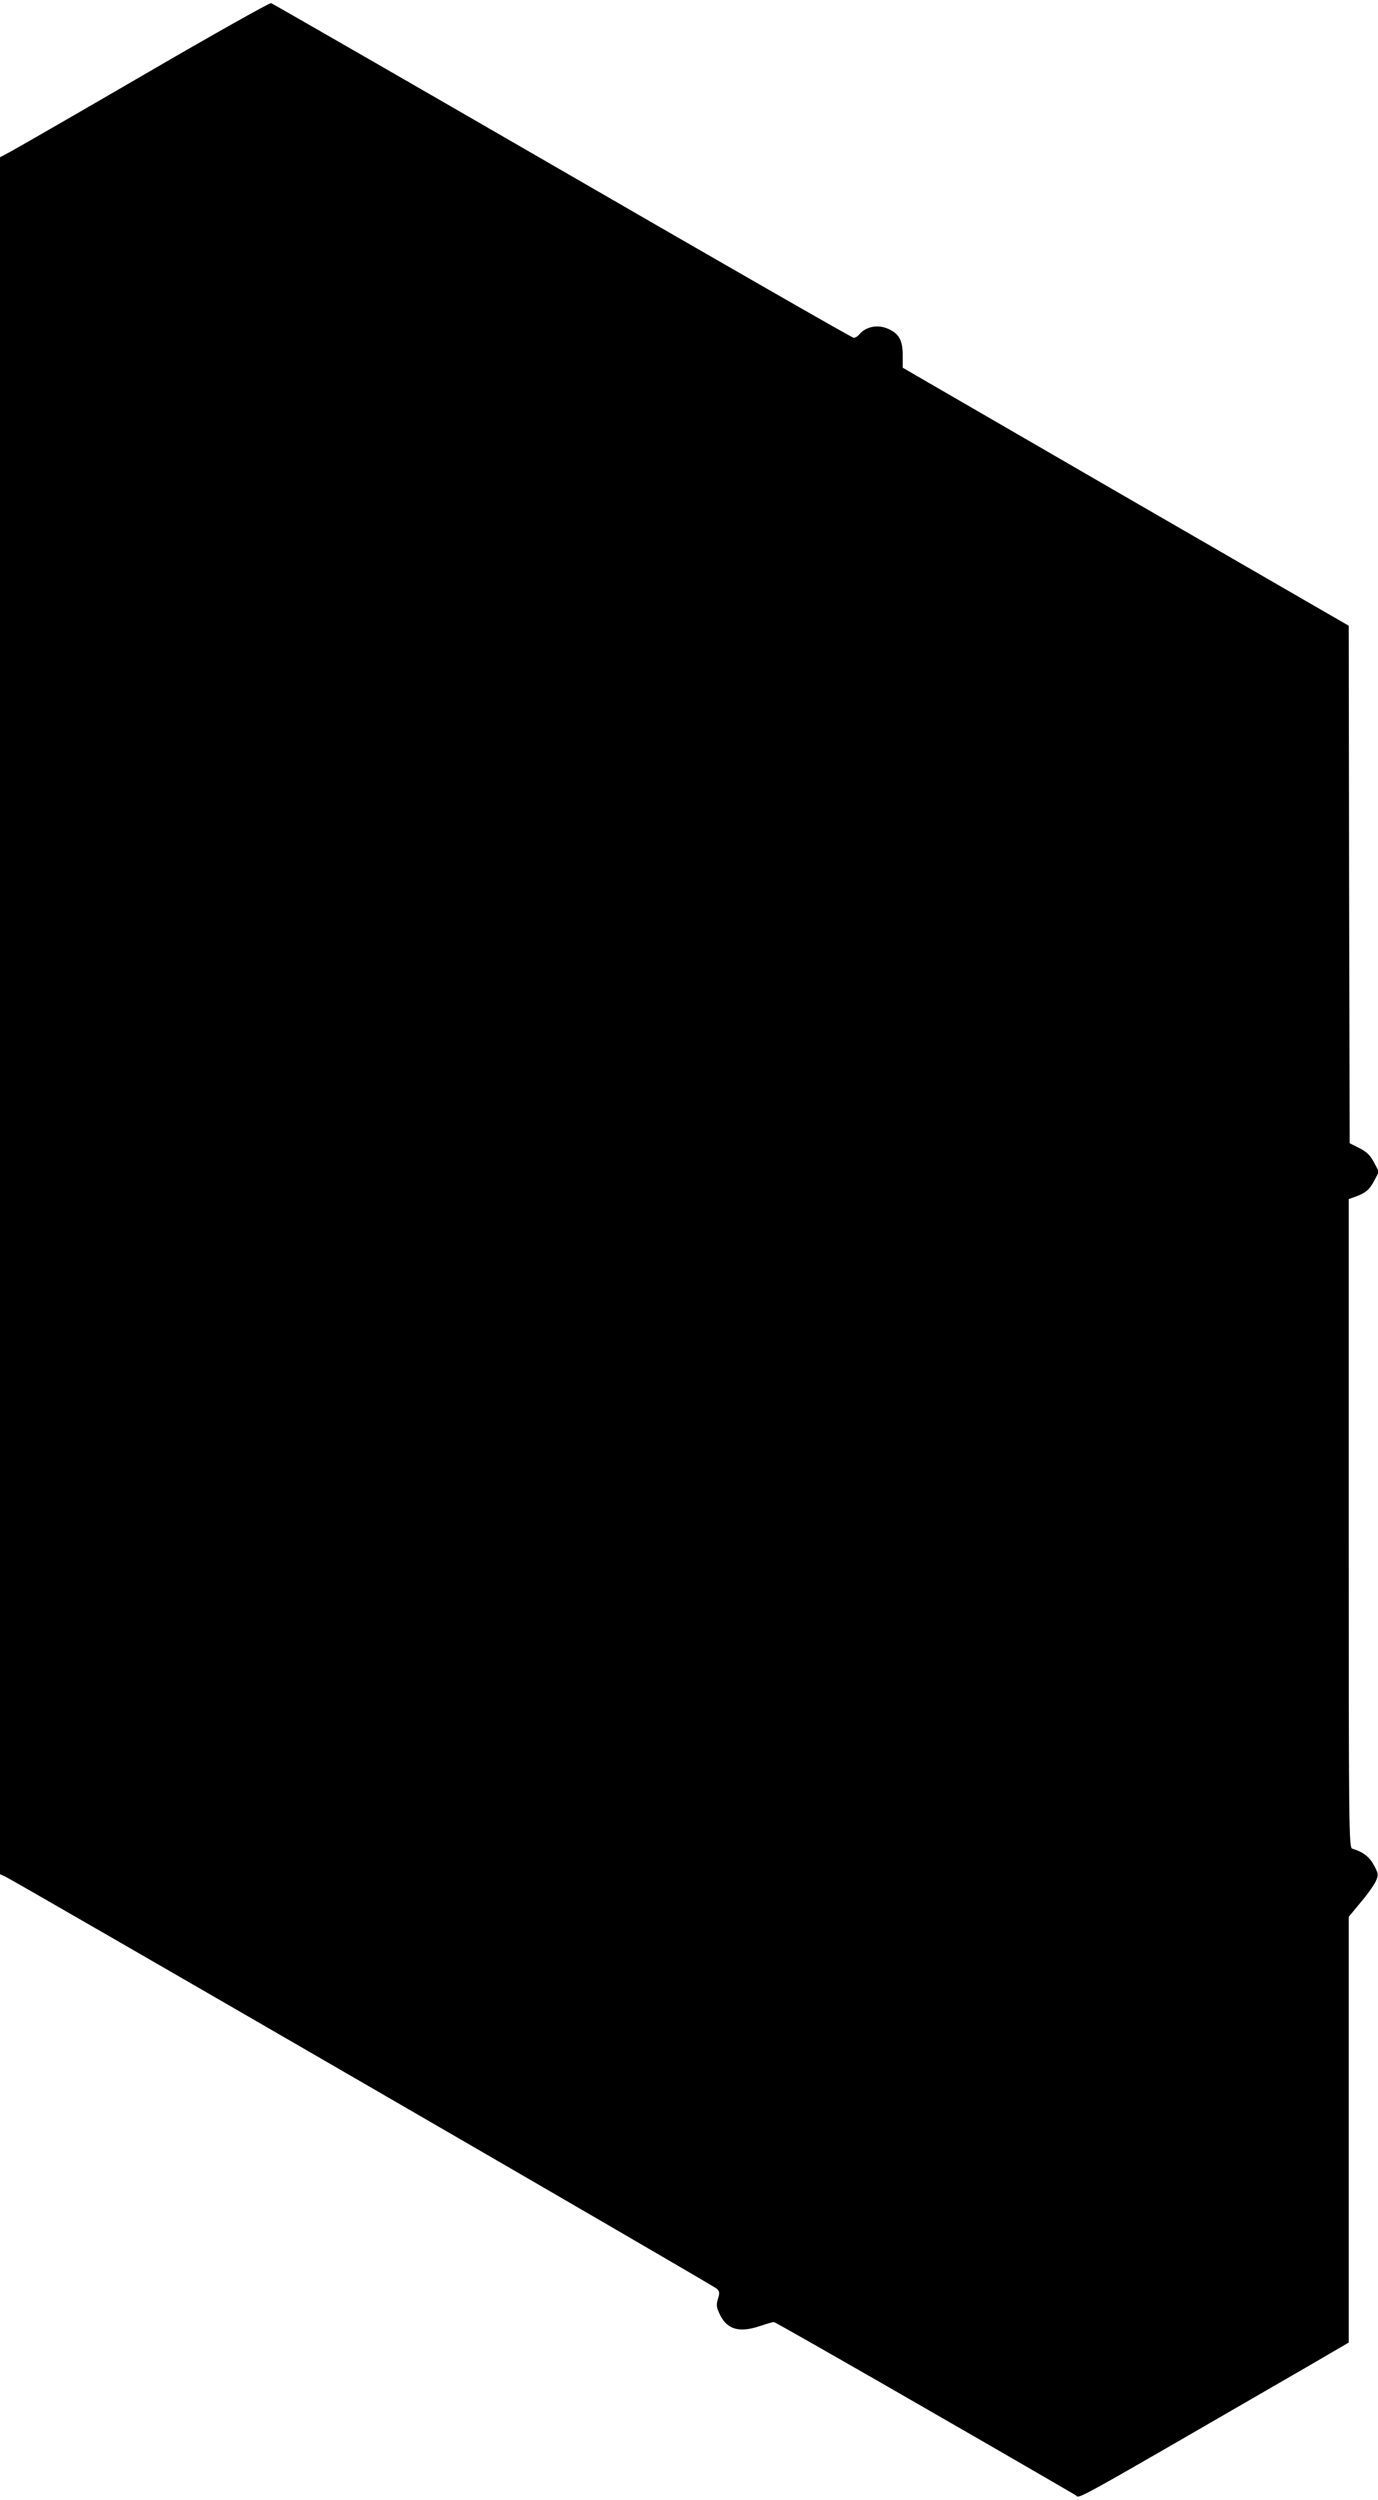
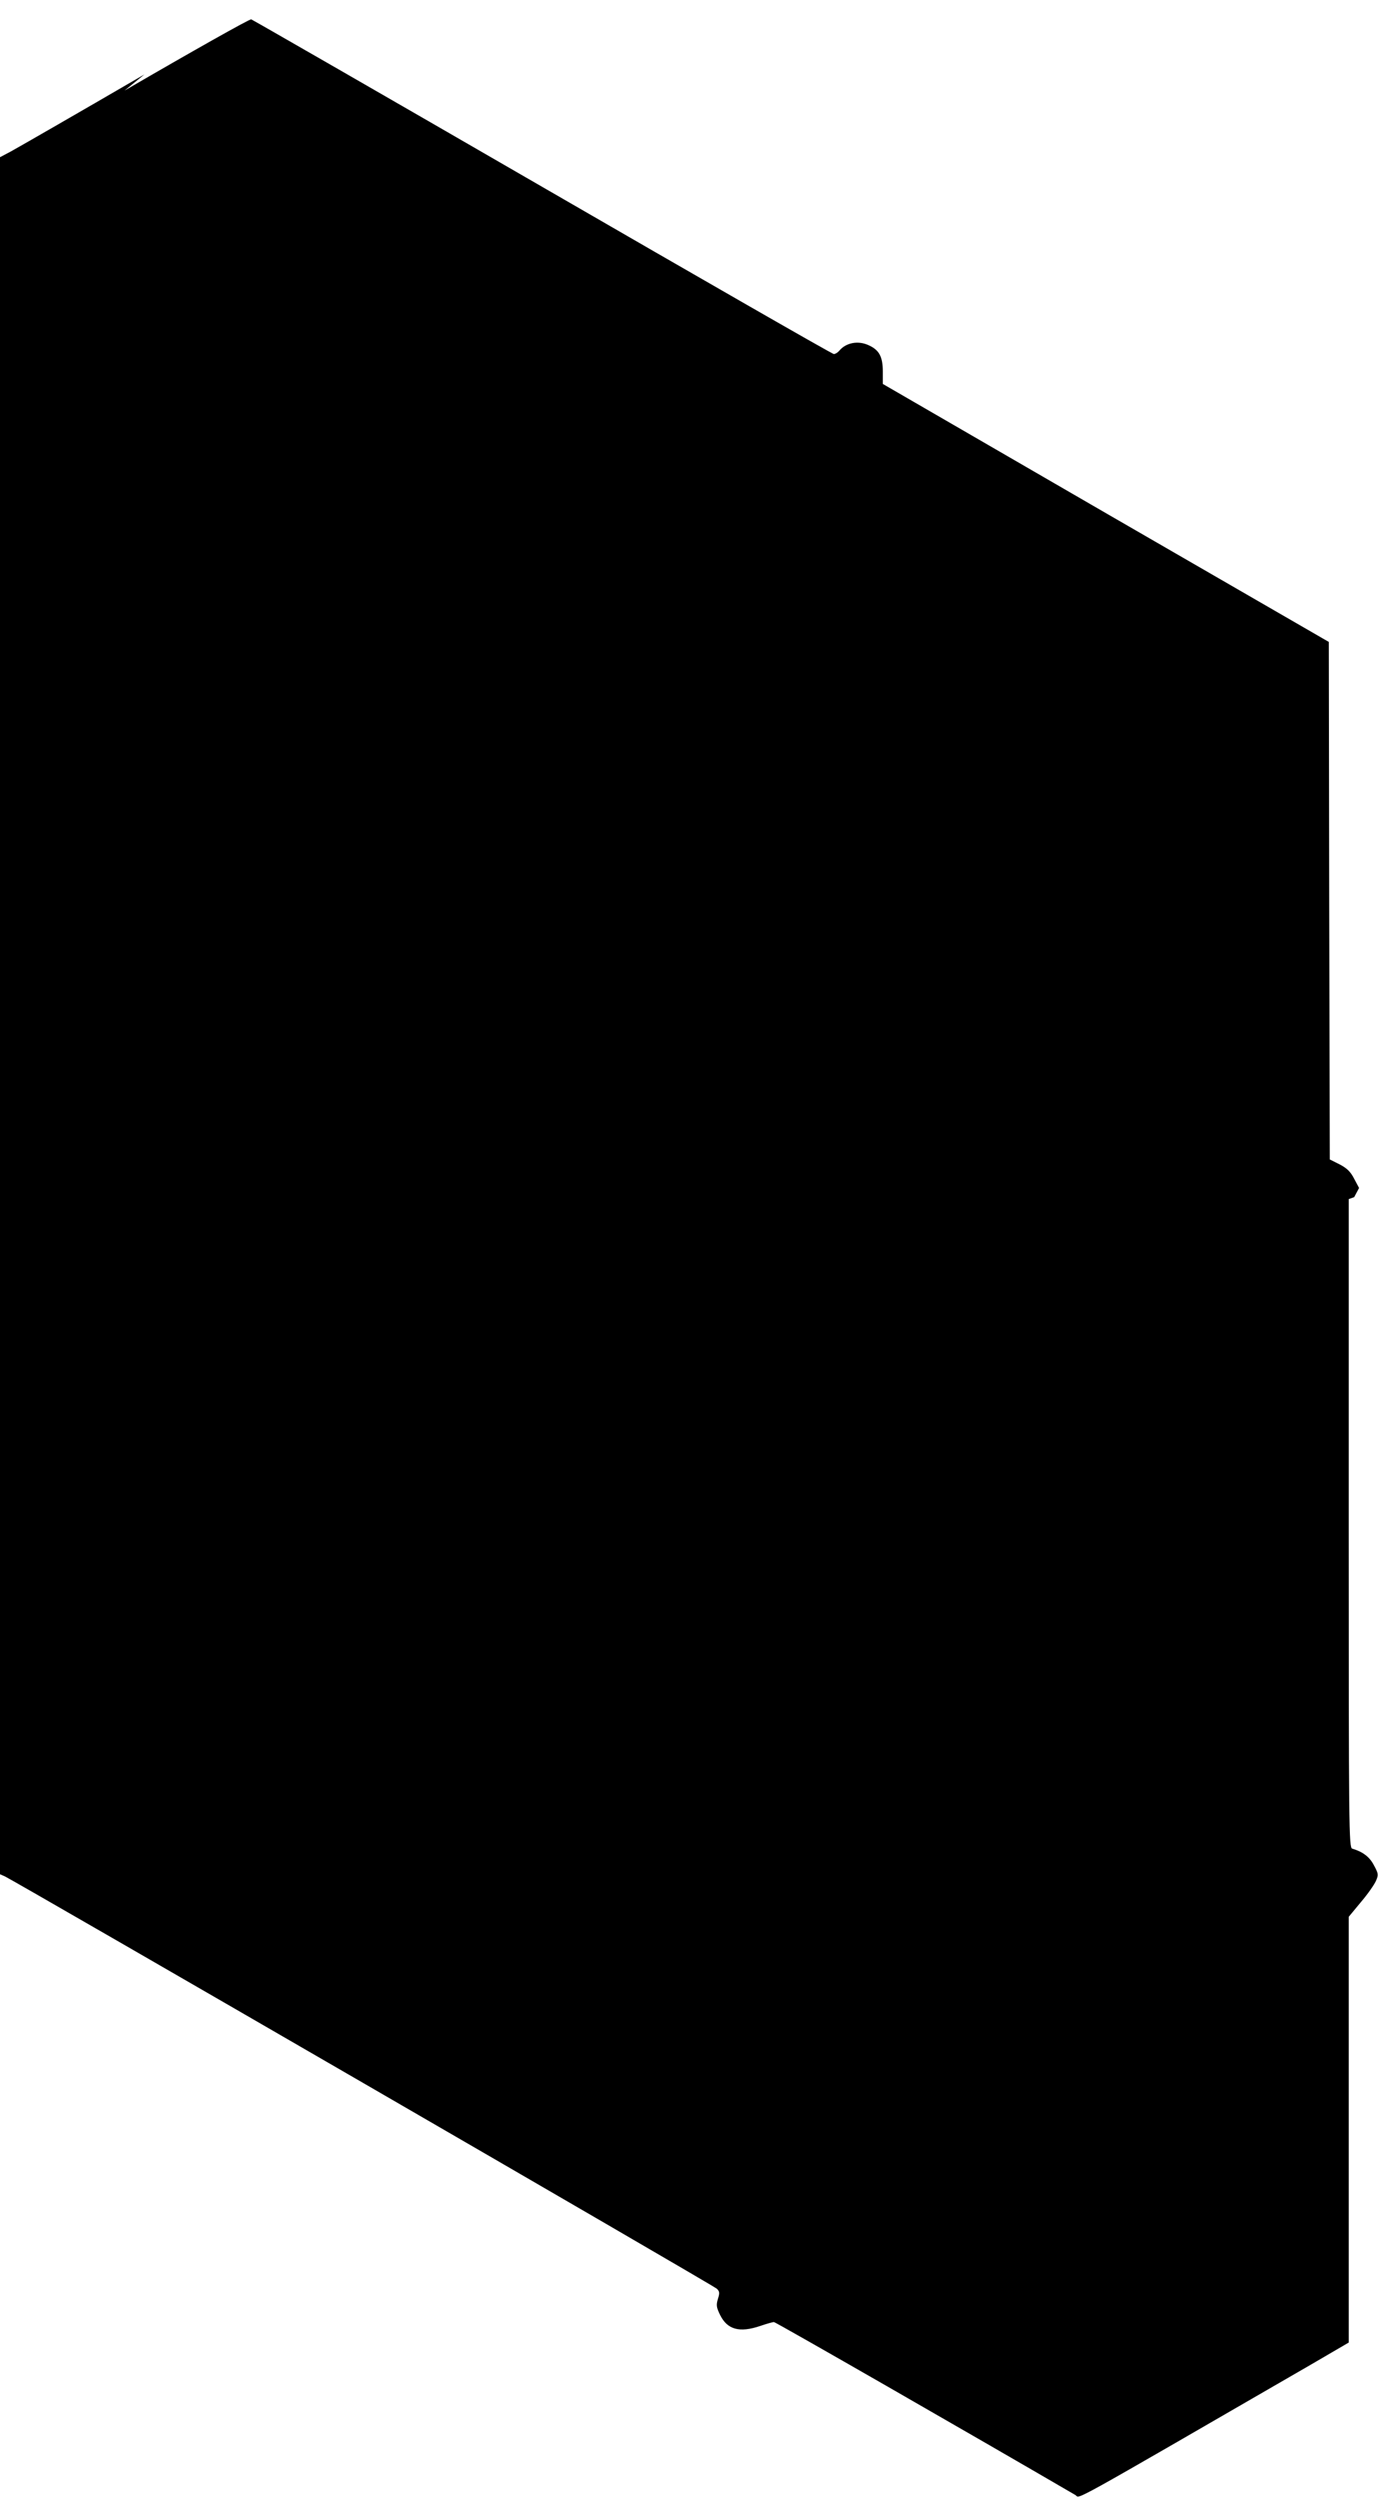
<svg xmlns="http://www.w3.org/2000/svg" version="1.0" width="706pt" height="1280pt" viewBox="0 0 706 1280" preserveAspectRatio="xMidYMid meet">
  <g transform="translate(0,1280) scale(0.1,-0.1)" fill="#000000" stroke="none">
-     <path d="M740 12419 c-349 -203 -659 -381 -687 -396 l-53 -28 0 -4396 0 -4396 25 -11 c50 -23 3631 -2095 3647 -2111 15 -14 16 -22 6 -53 -9 -31 -8 -42 11 -81 37 -76 100 -93 206 -57 32 11 64 20 70 20 9 0 1023 -582 1545 -886 27 -16 -74 -72 1208 669 l192 112 0 1090 0 1090 63 76 c35 41 69 90 77 109 13 30 12 37 -11 79 -22 43 -57 69 -111 85 -17 5 -18 93 -18 1666 l0 1660 28 10 c57 20 78 37 102 83 l25 47 -25 47 c-19 37 -37 54 -75 74 l-50 25 -3 1325 -2 1325 -1143 660 -1142 661 0 64 c0 74 -18 109 -70 133 -55 27 -119 15 -154 -28 -8 -9 -20 -16 -27 -16 -8 0 -679 385 -1492 855 -813 470 -1485 856 -1493 859 -8 2 -300 -162 -649 -365z" />
+     <path d="M740 12419 c-349 -203 -659 -381 -687 -396 l-53 -28 0 -4396 0 -4396 25 -11 c50 -23 3631 -2095 3647 -2111 15 -14 16 -22 6 -53 -9 -31 -8 -42 11 -81 37 -76 100 -93 206 -57 32 11 64 20 70 20 9 0 1023 -582 1545 -886 27 -16 -74 -72 1208 669 l192 112 0 1090 0 1090 63 76 c35 41 69 90 77 109 13 30 12 37 -11 79 -22 43 -57 69 -111 85 -17 5 -18 93 -18 1666 l0 1660 28 10 l25 47 -25 47 c-19 37 -37 54 -75 74 l-50 25 -3 1325 -2 1325 -1143 660 -1142 661 0 64 c0 74 -18 109 -70 133 -55 27 -119 15 -154 -28 -8 -9 -20 -16 -27 -16 -8 0 -679 385 -1492 855 -813 470 -1485 856 -1493 859 -8 2 -300 -162 -649 -365z" />
  </g>
</svg>